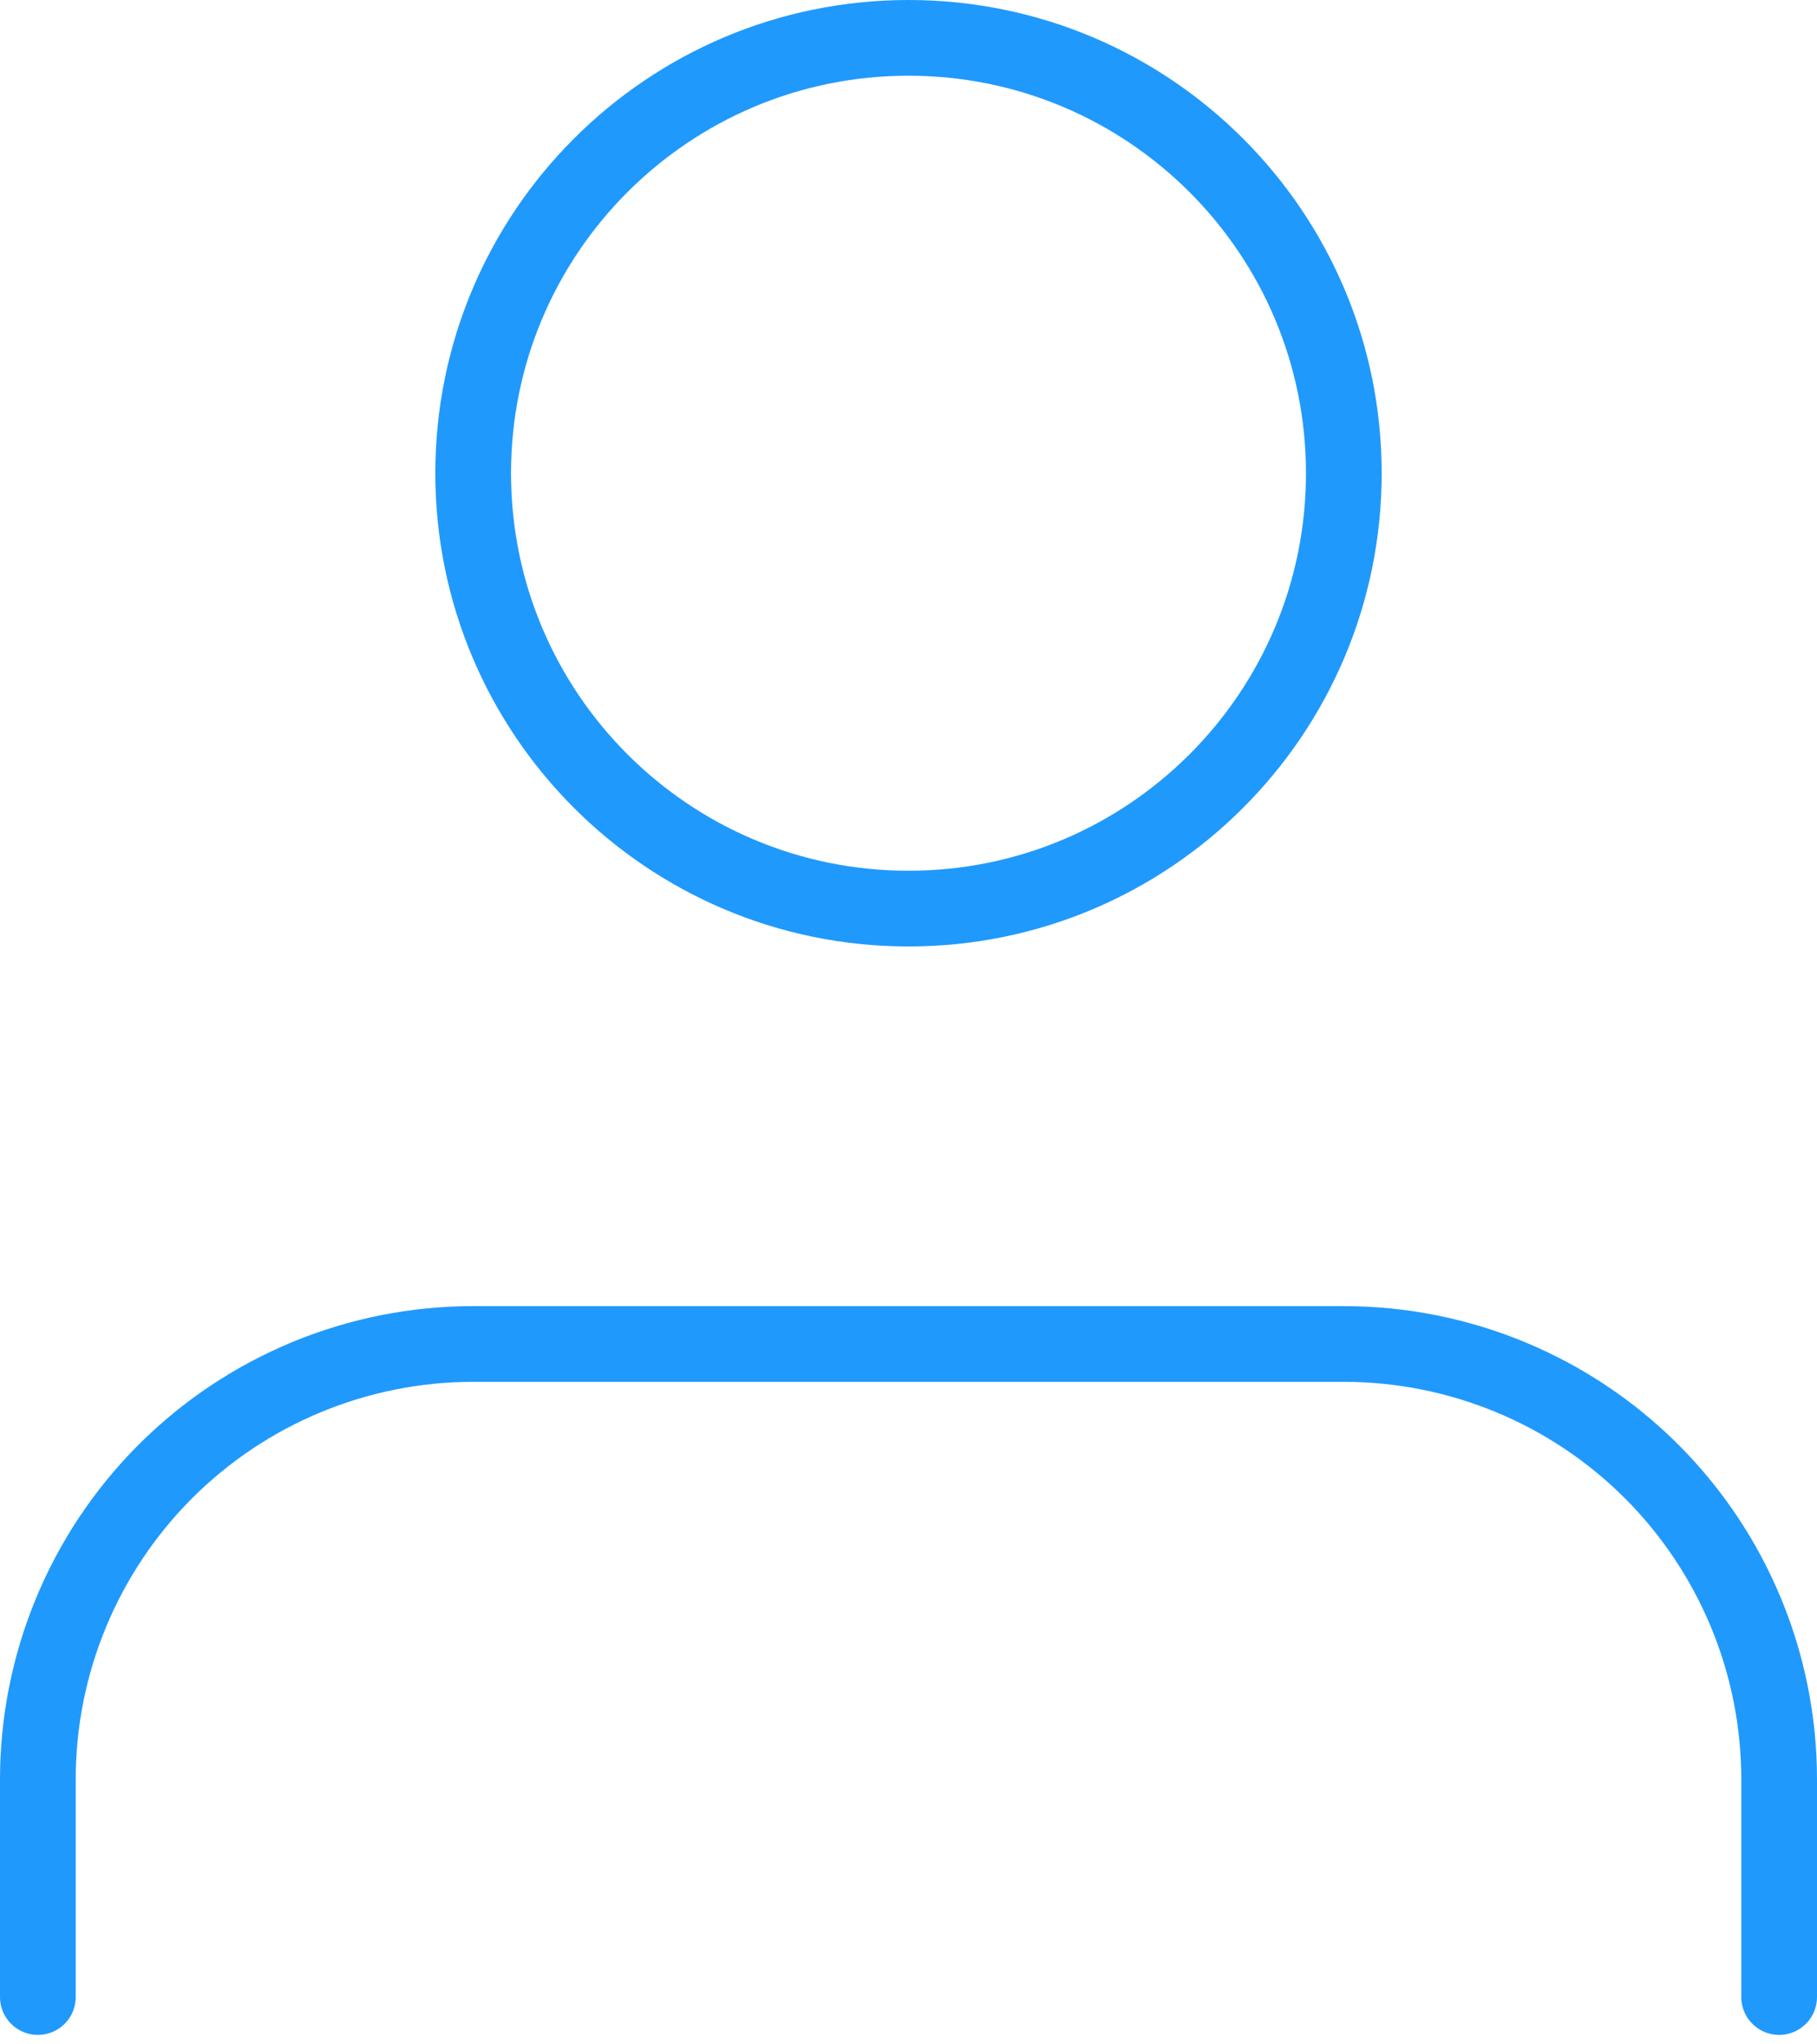
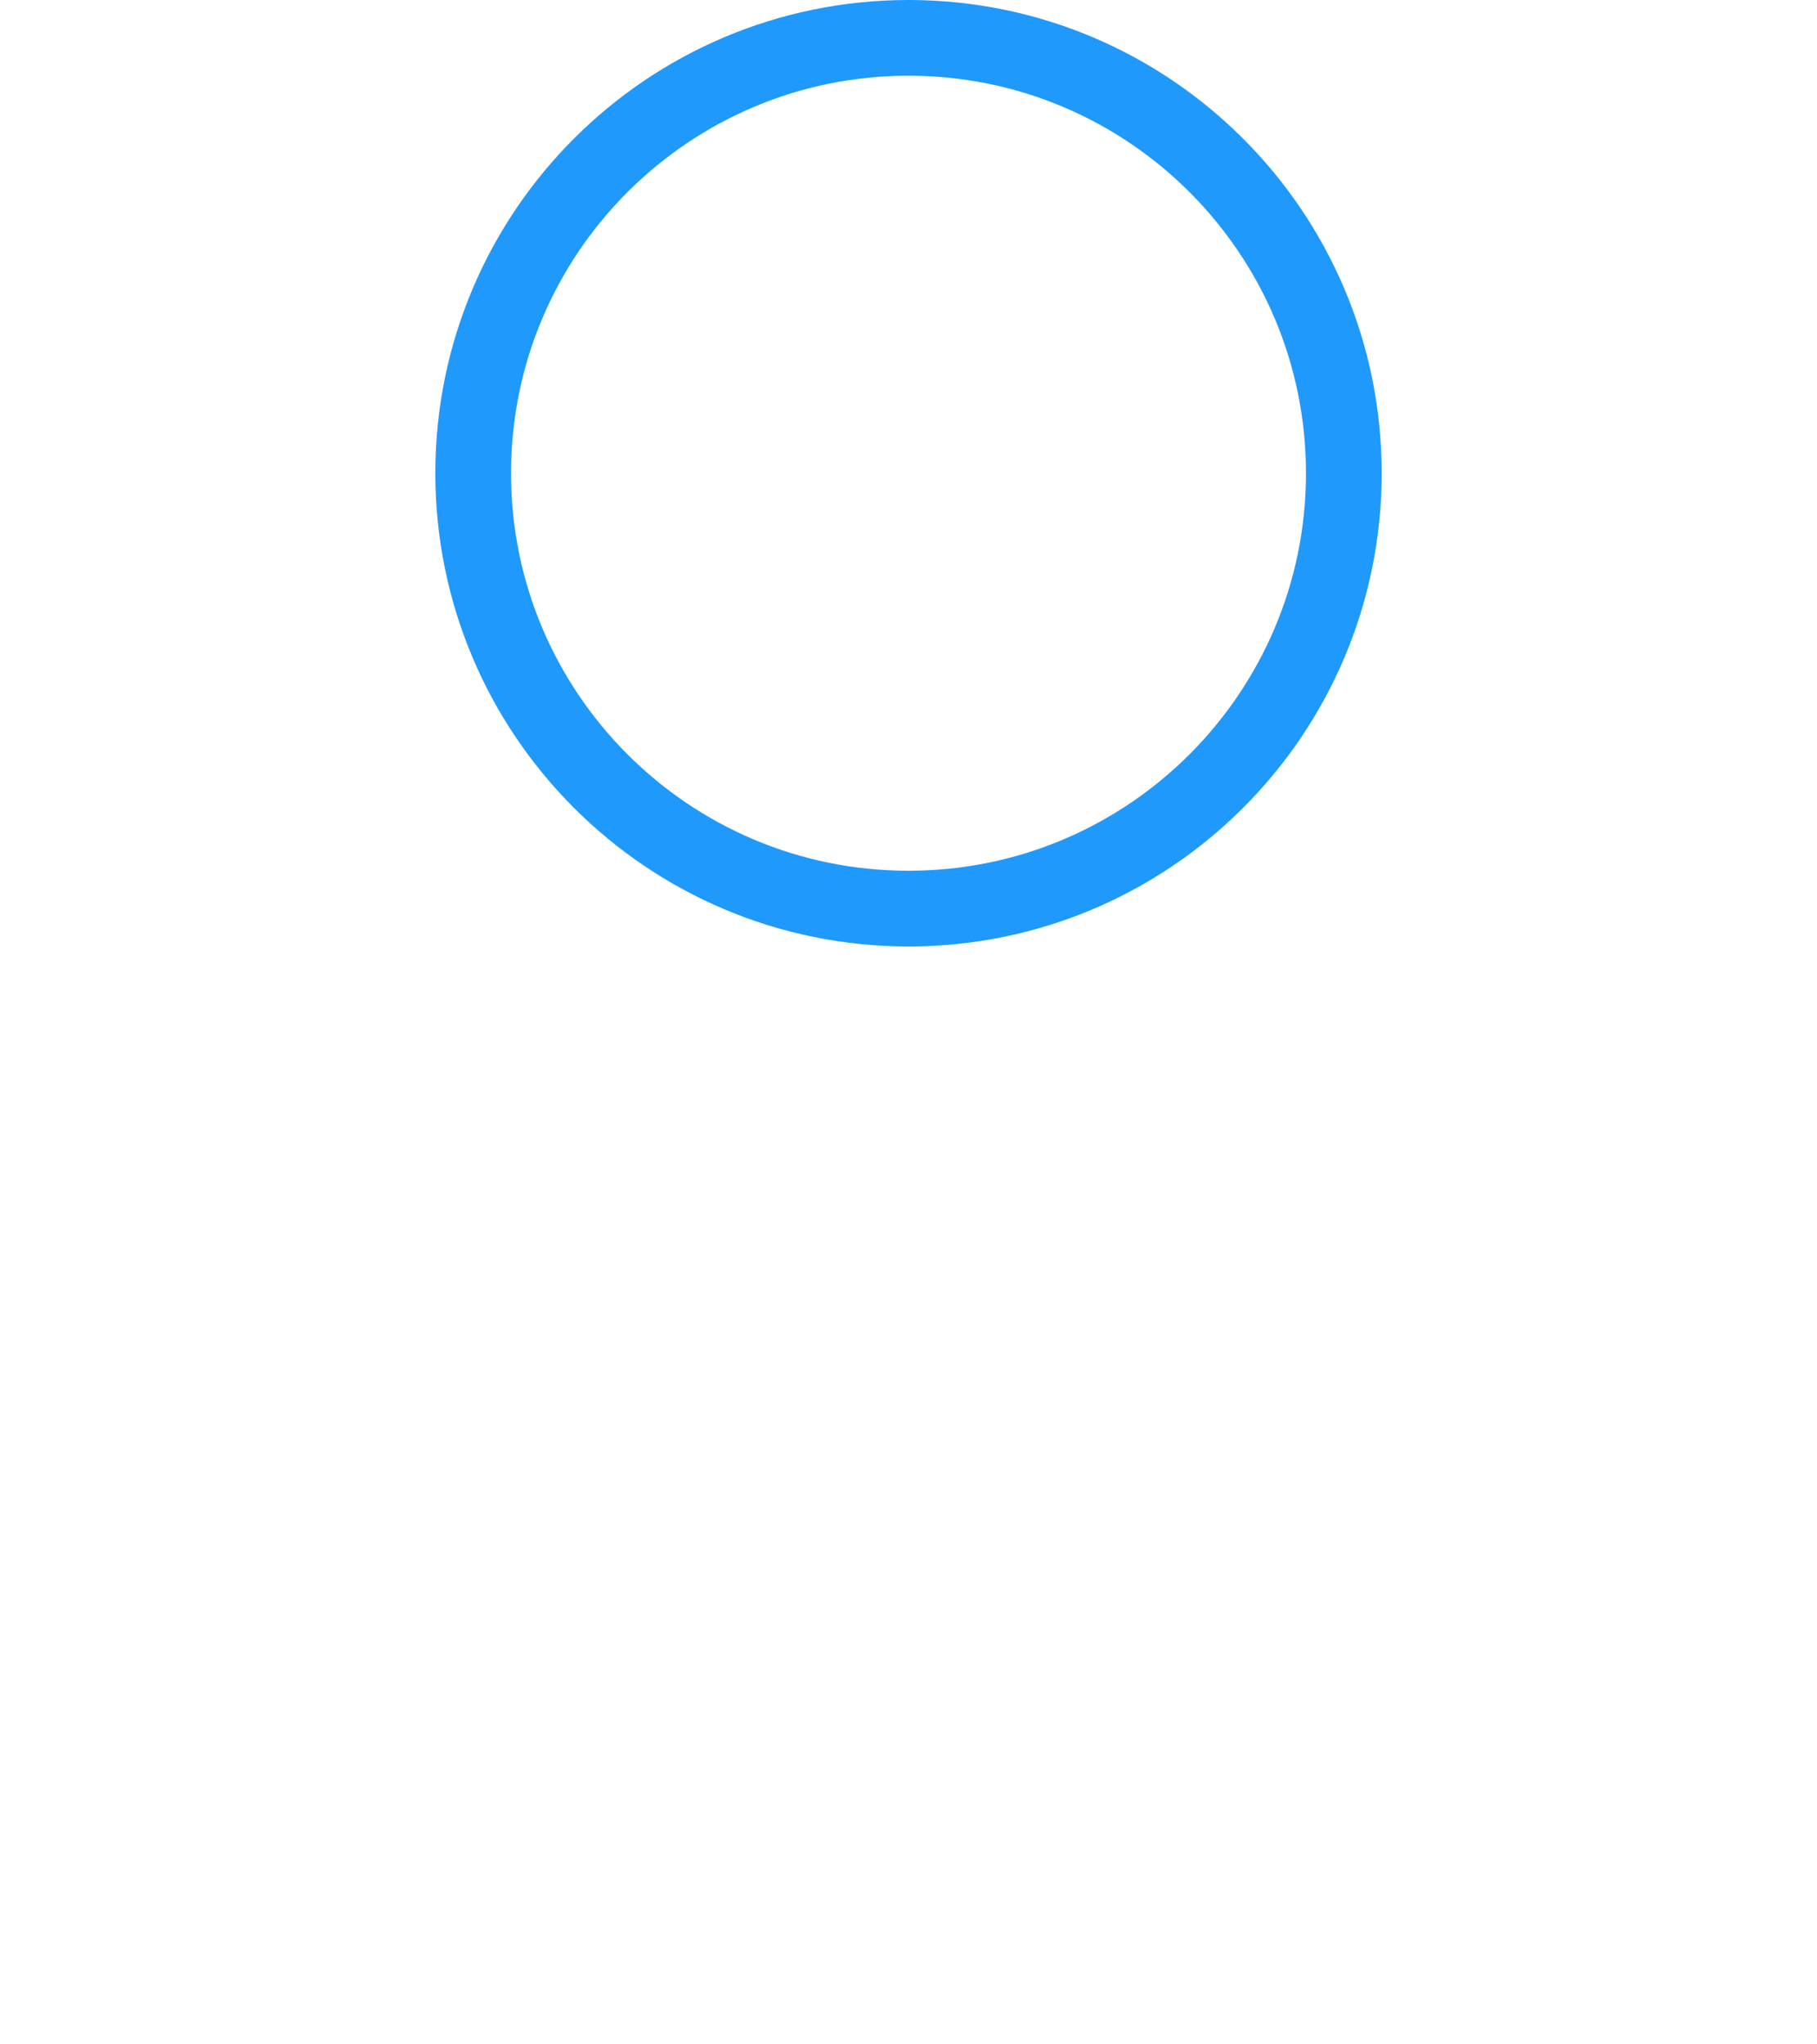
<svg xmlns="http://www.w3.org/2000/svg" width="48" height="54" viewBox="0 0 48 54" fill="none">
-   <path d="M47 52.75V47C47 43.95 45.788 41.025 43.632 38.868C41.475 36.712 38.55 35.5 35.5 35.5H12.5C9.45 35.5 6.525 36.712 4.368 38.868C2.212 41.025 1 43.95 1 47V52.75" stroke="#2099FC" stroke-width="2" stroke-linecap="round" stroke-linejoin="round" />
  <path d="M24 24C30.351 24 35.5 18.851 35.5 12.5C35.5 6.149 30.351 1 24 1C17.649 1 12.5 6.149 12.5 12.5C12.5 18.851 17.649 24 24 24Z" stroke="#2099FC" stroke-width="2" stroke-linecap="round" stroke-linejoin="round" />
</svg>